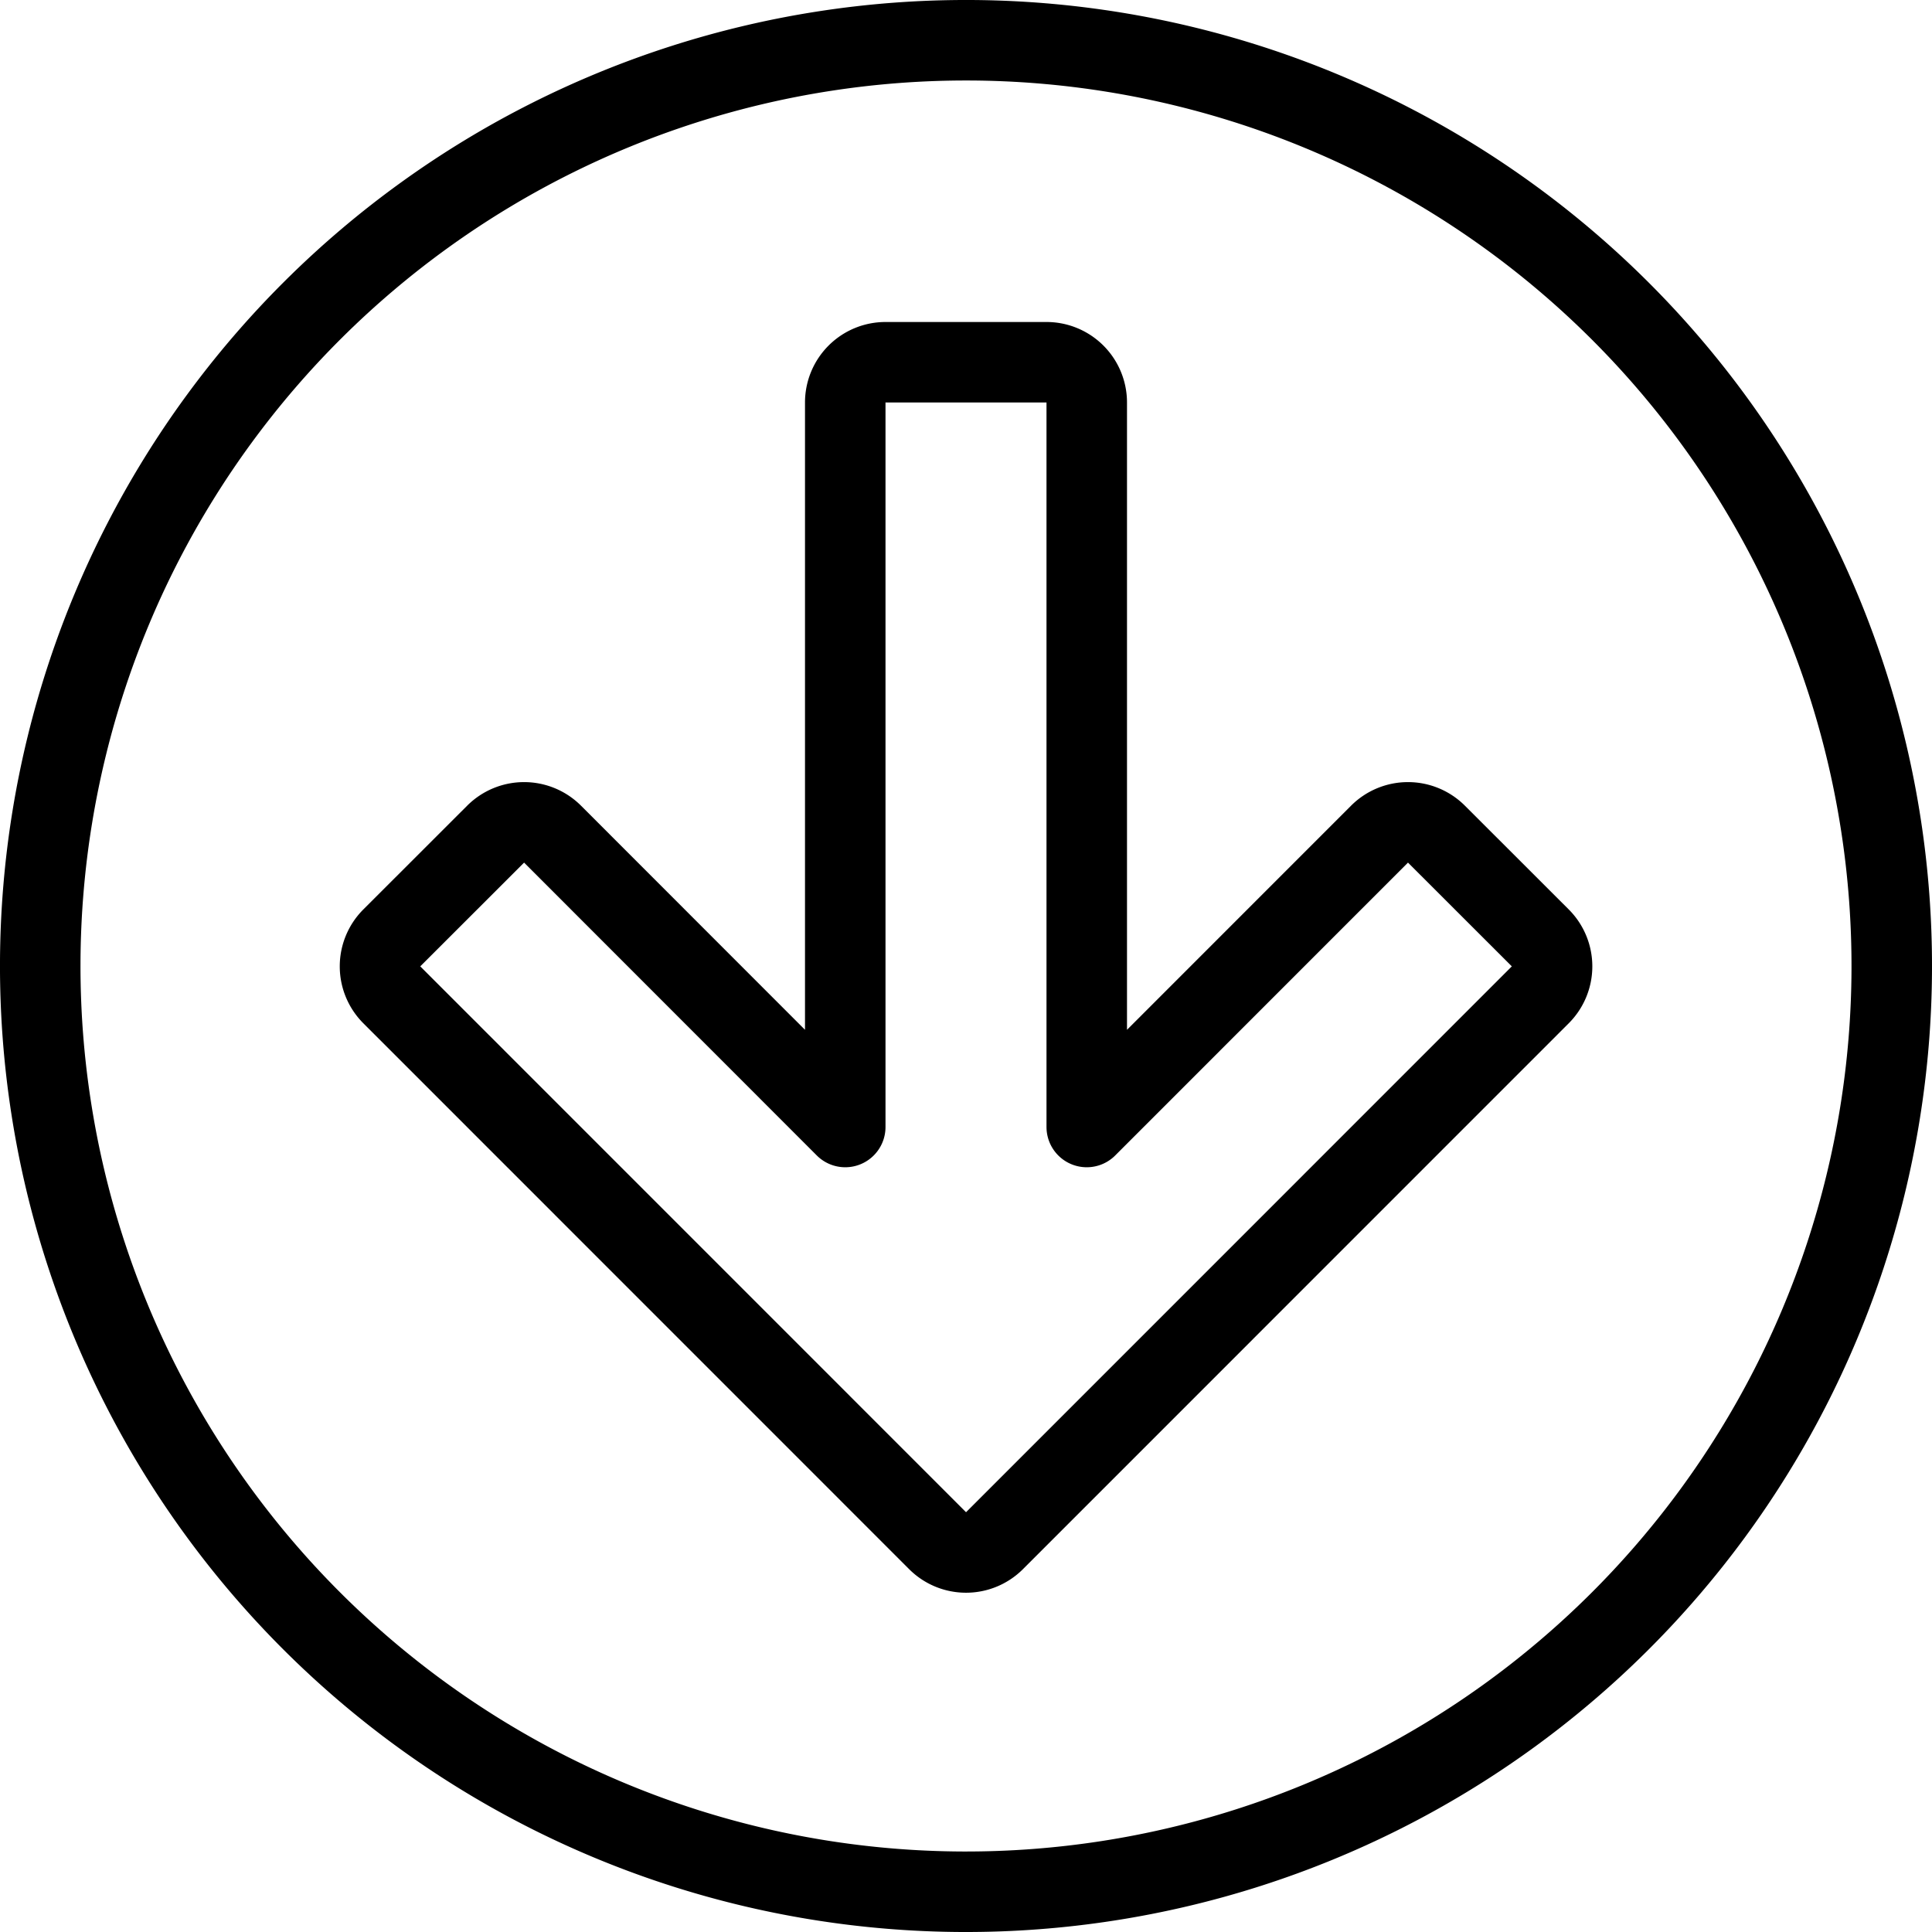
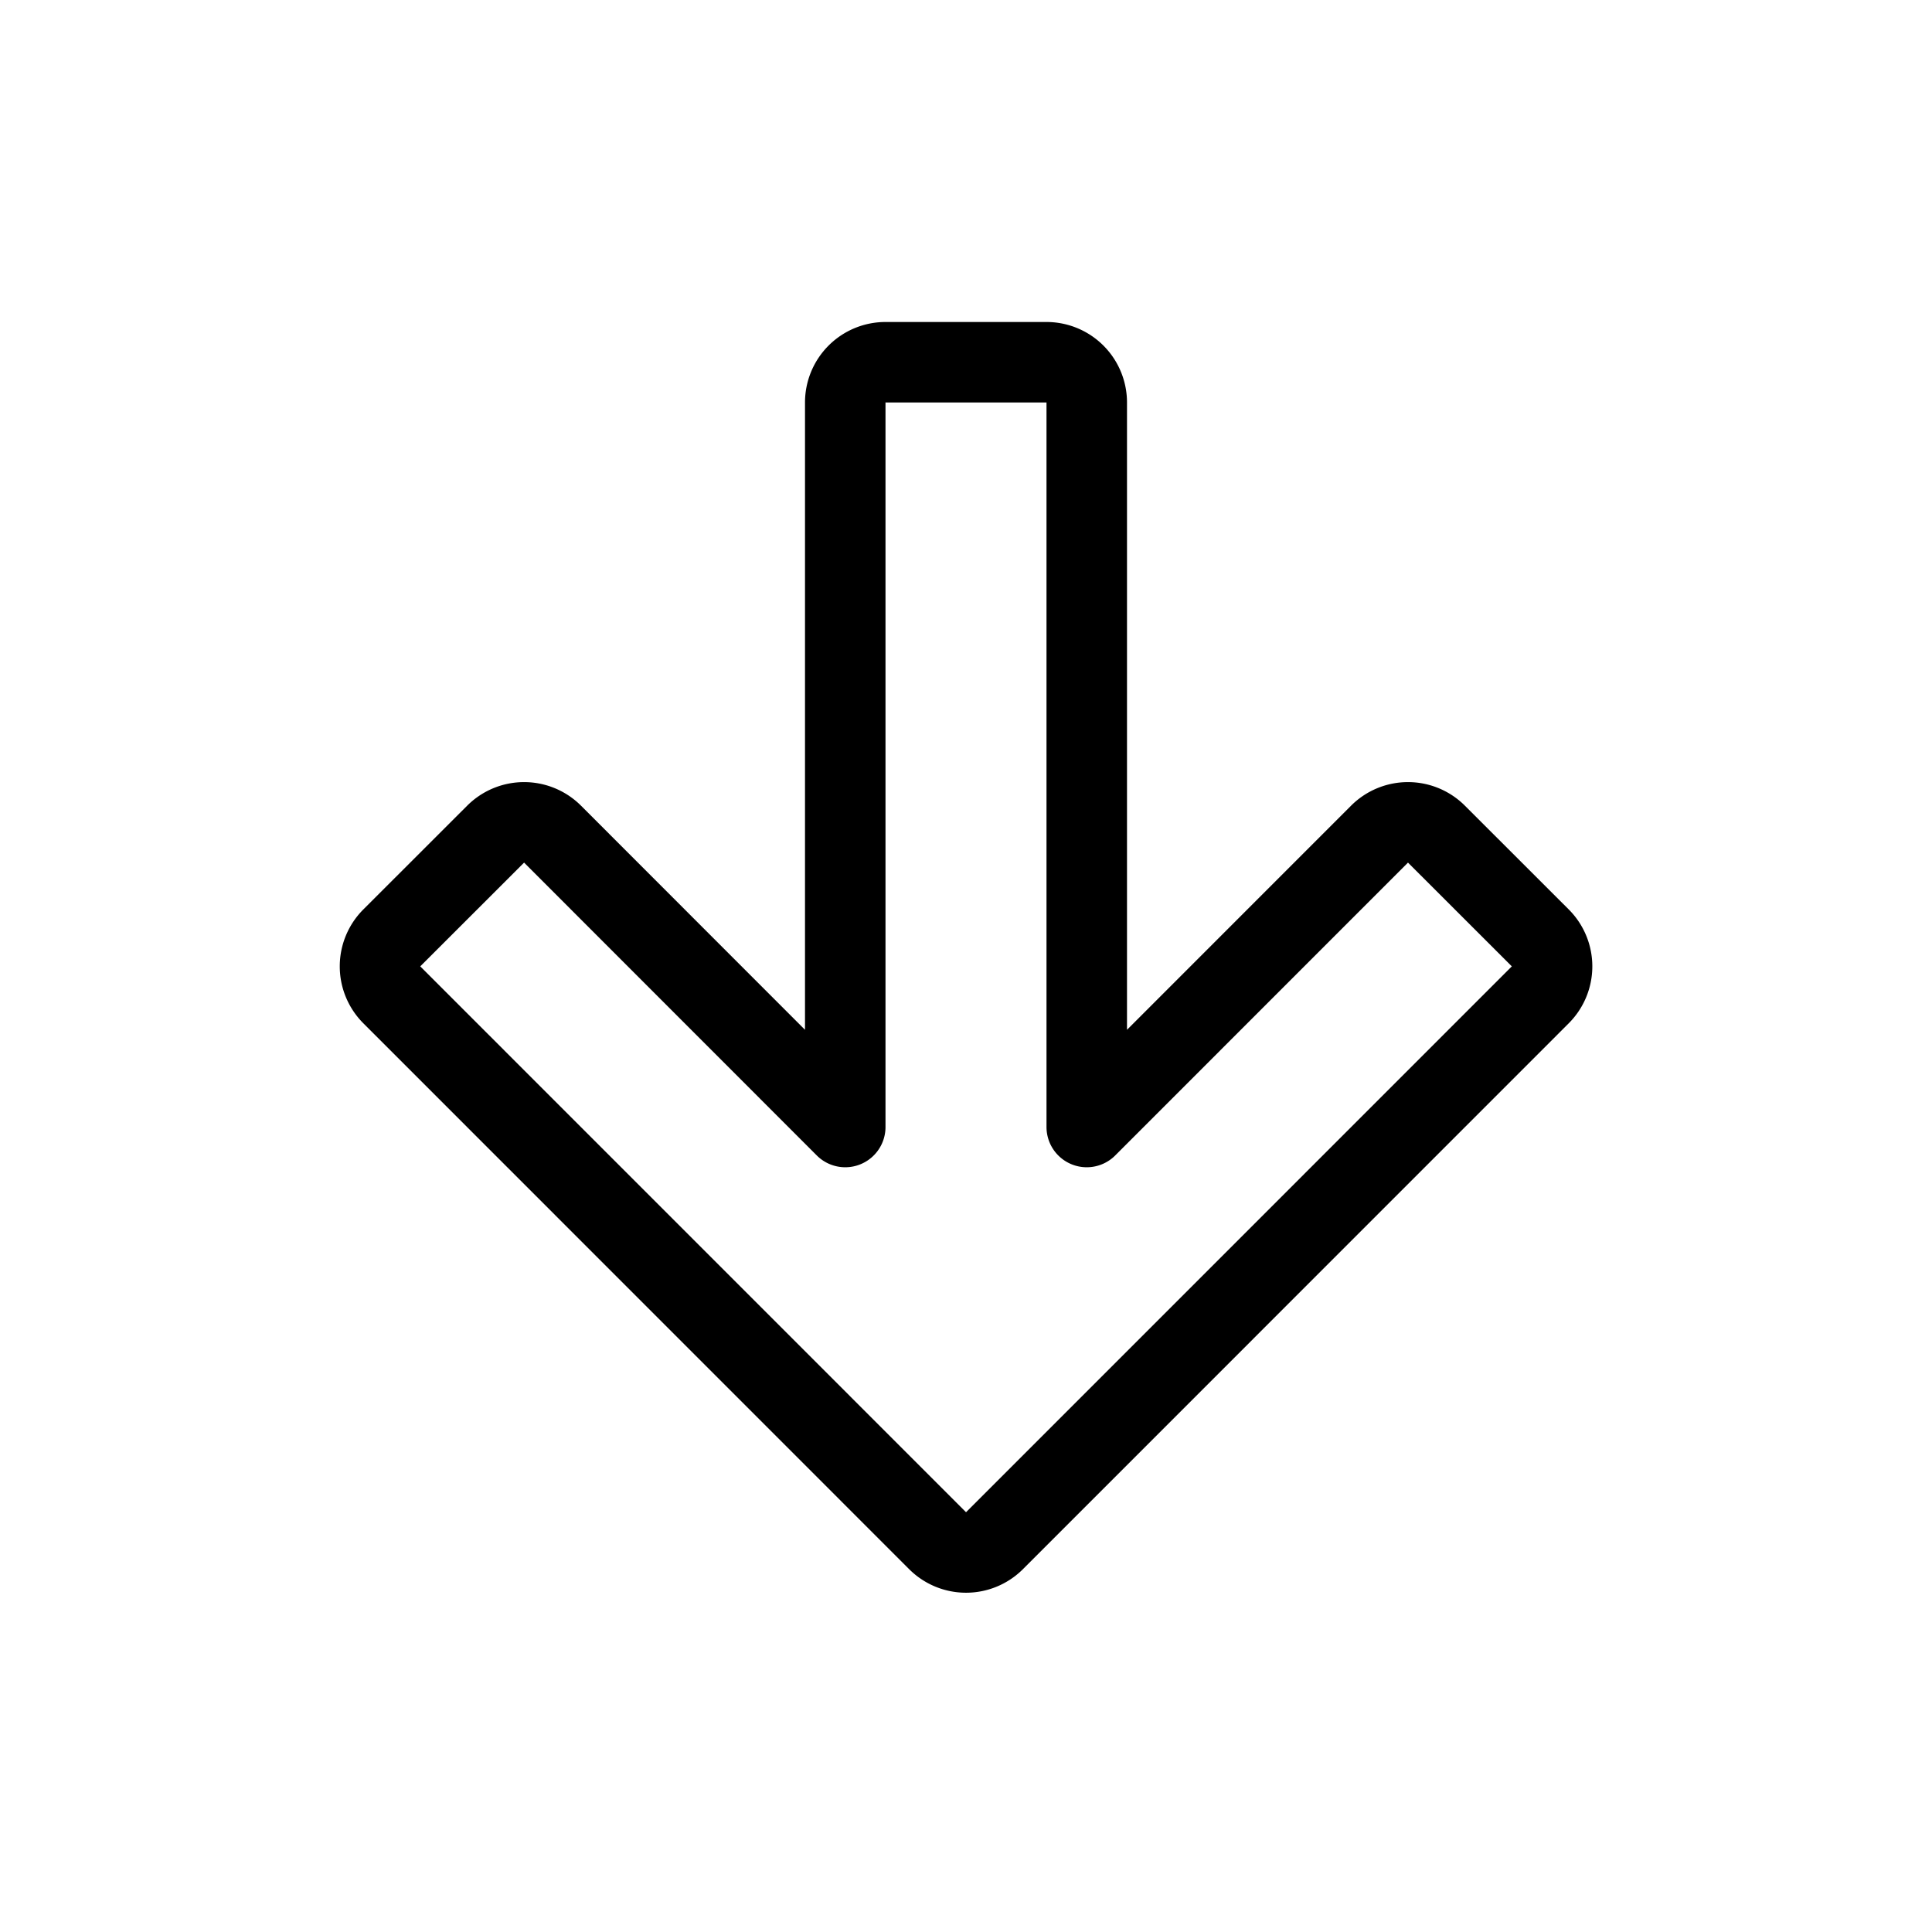
<svg xmlns="http://www.w3.org/2000/svg" viewBox="0 0 24 24" stroke="black">
  <path d="M11 4.5h2a.5.5 0 0 1 .5.5v9l3.637-3.638a.5.5 0 0 1 .707 0l1.29 1.289a.5.5 0 0 1 0 .707l-6.78 6.781a.5.5 0 0 1-.707 0l-6.78-6.781a.5.5 0 0 1 0-.707l1.29-1.289a.5.5 0 0 1 .707 0L10.5 14V5a.5.5 0 0 1 .5-.5Z" fill="none" stroke-linecap="round" stroke-linejoin="round" />
-   <path d="M11.956 23.5a11.5 11.5 0 1 0 .088-23 11.5 11.5 0 1 0-.088 23Z" fill="none" stroke-linecap="round" stroke-linejoin="round" />
</svg>